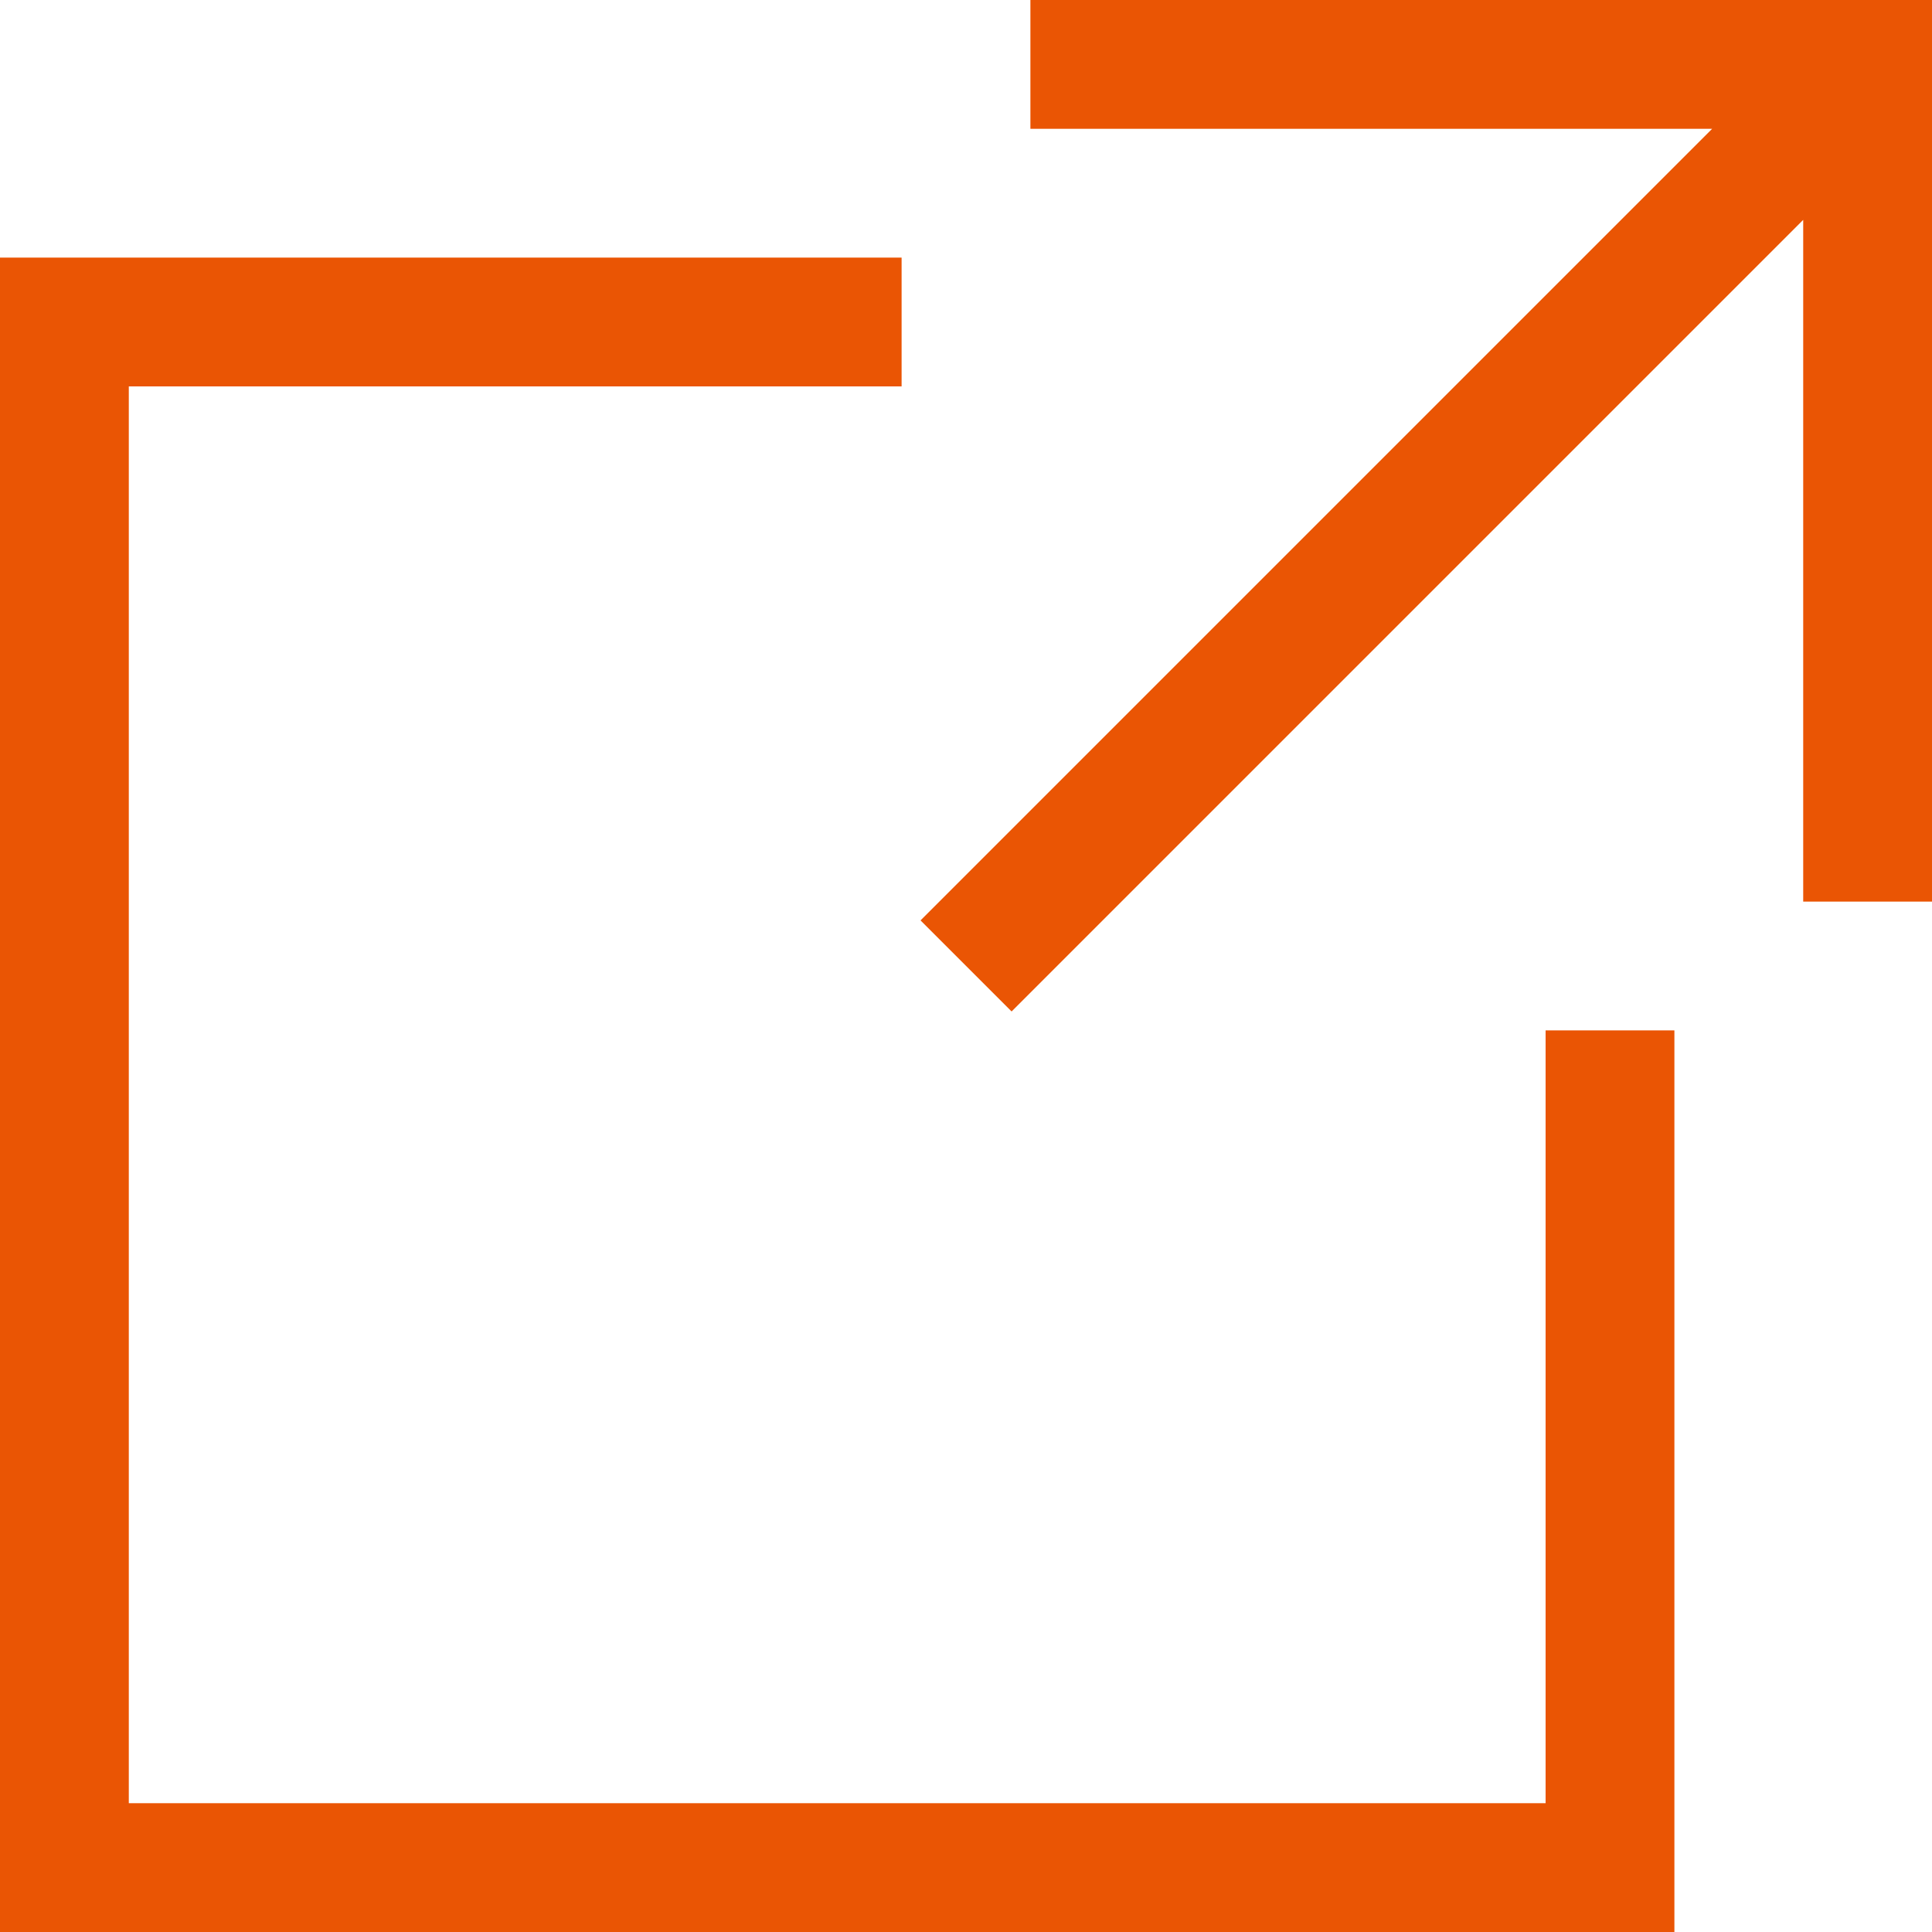
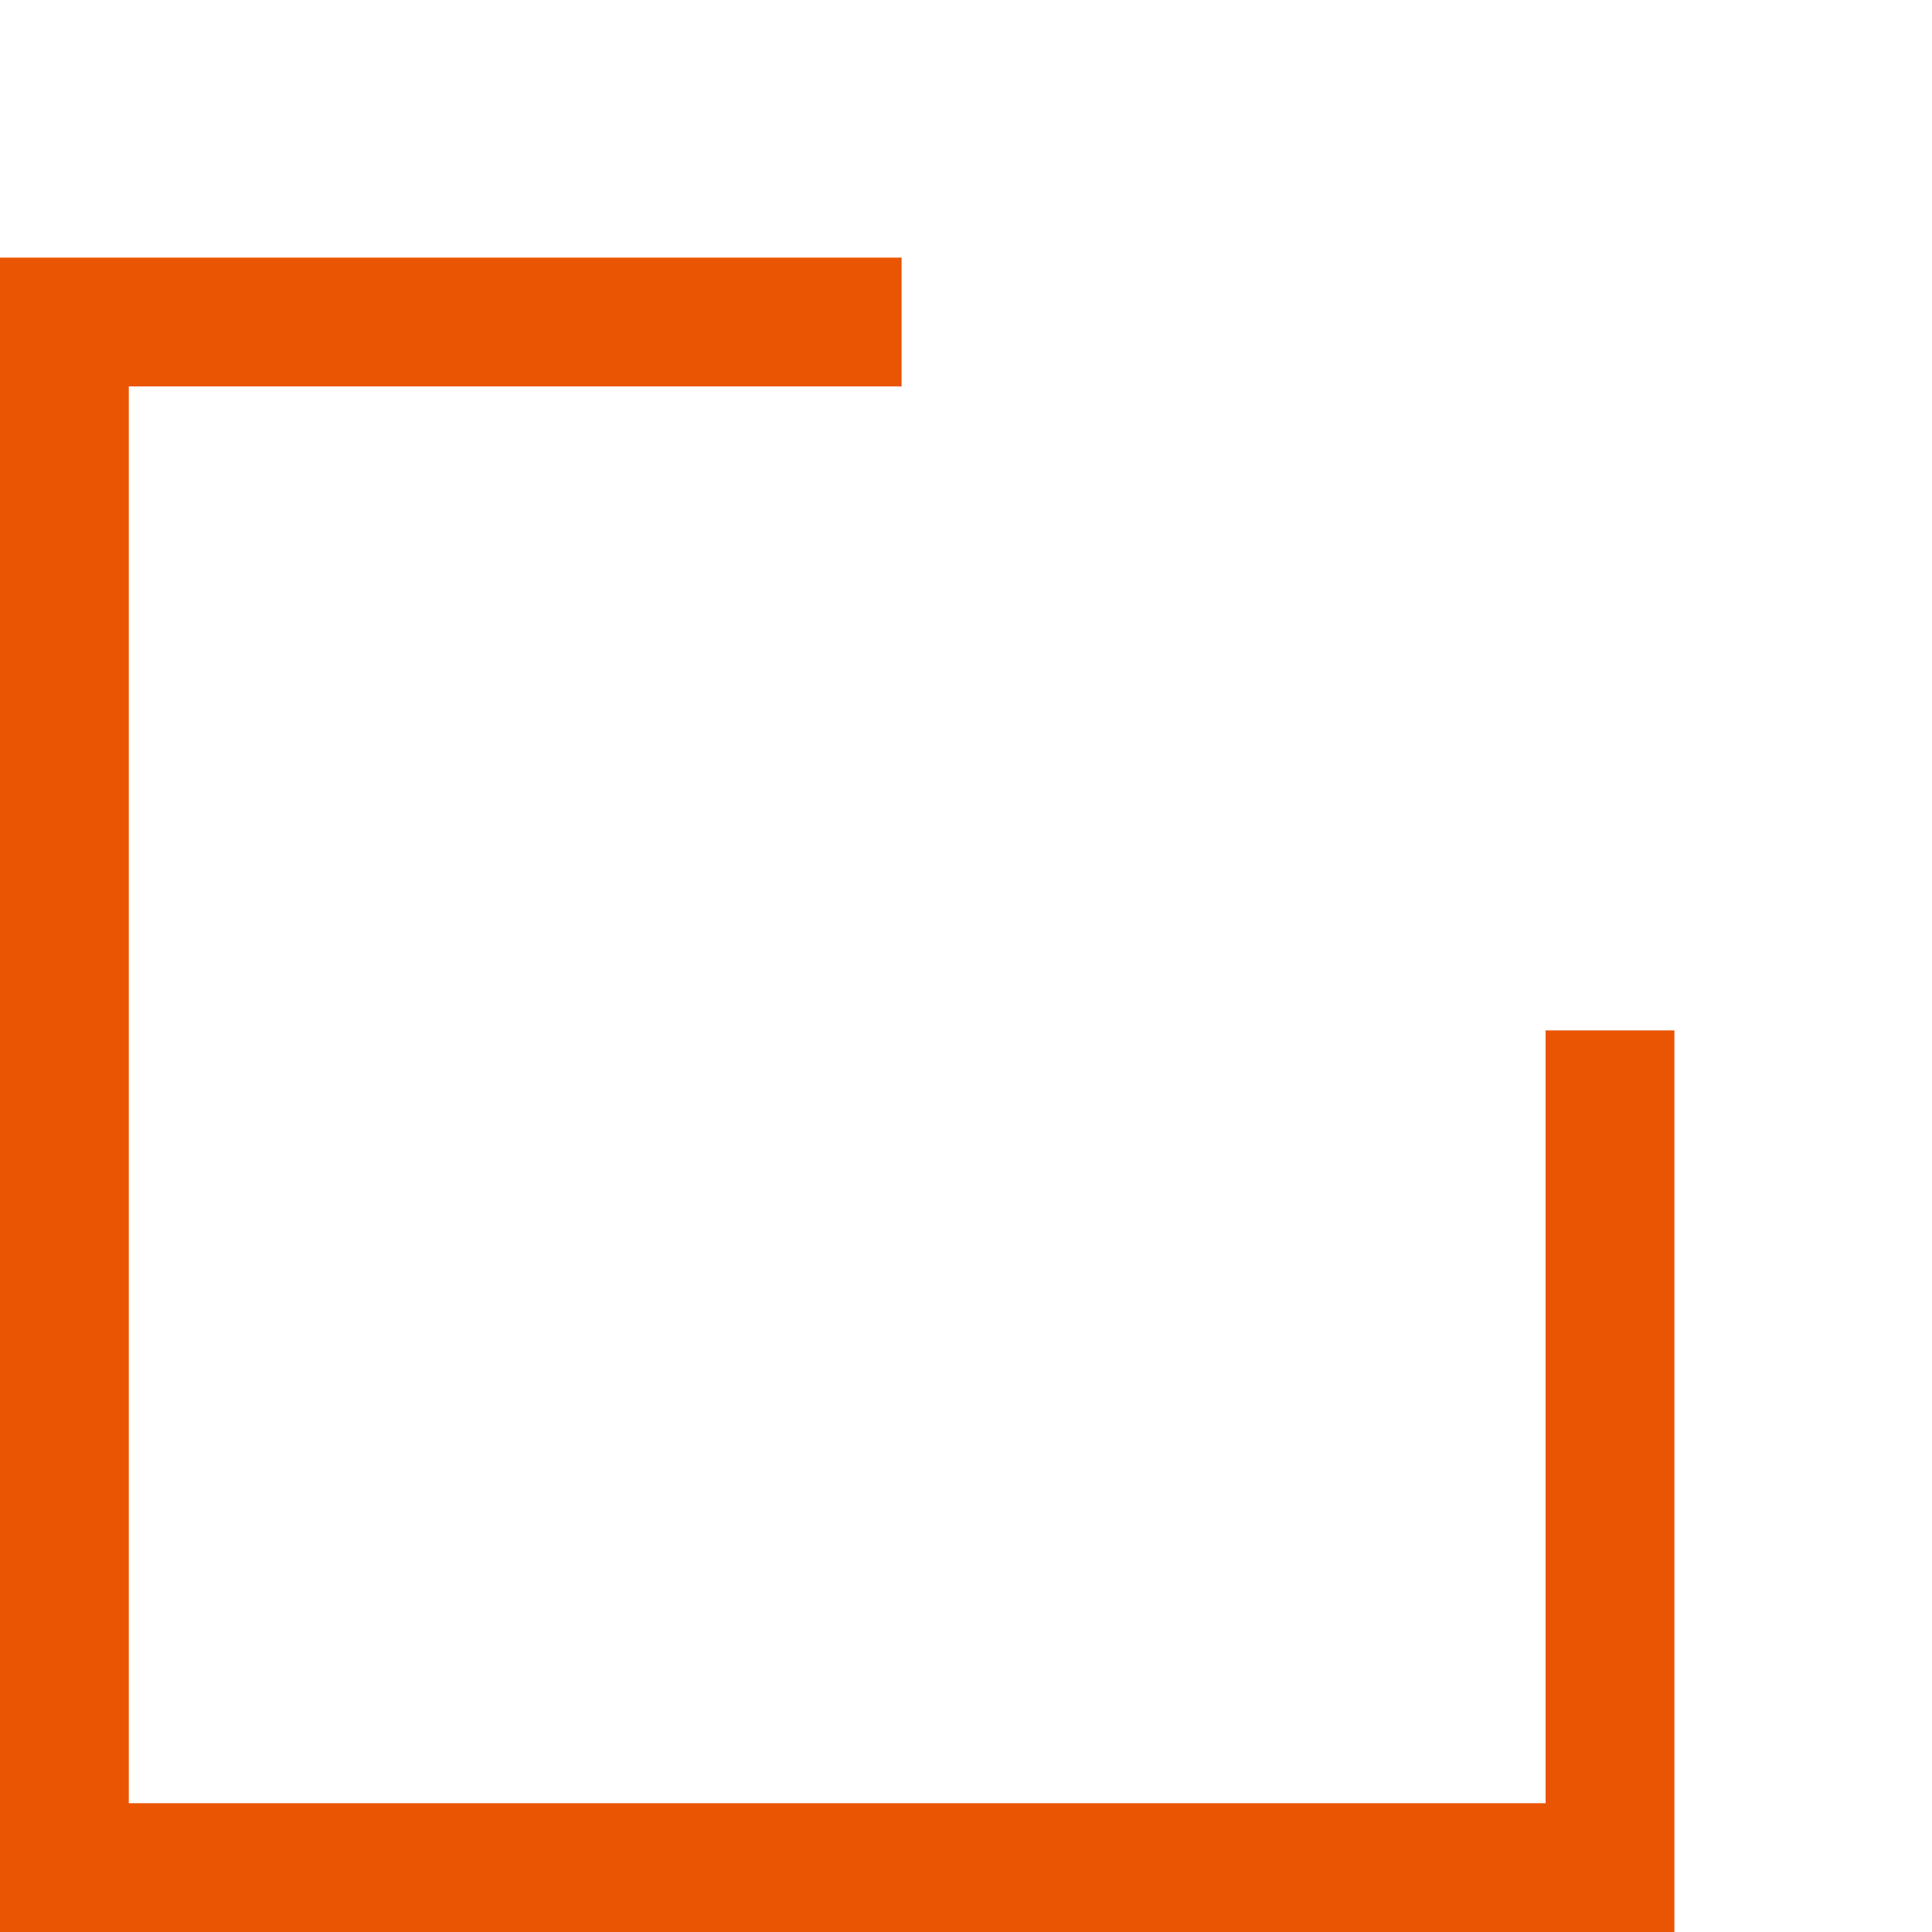
<svg xmlns="http://www.w3.org/2000/svg" width="15" height="15" viewBox="0 0 15 15">
  <g id="link_mark" transform="translate(-488 -8485)">
-     <path id="Path_497" data-name="Path 497" d="M496,8485v1h5.293l-6.146,6.146.707.707,6.146-6.146V8492h1v-7Z" fill="#ea5504" />
    <path id="Path_498" data-name="Path 498" d="M500,8499H489v-11h6v-1h-7v13h13v-7h-1Z" fill="#ea5504" />
  </g>
</svg>